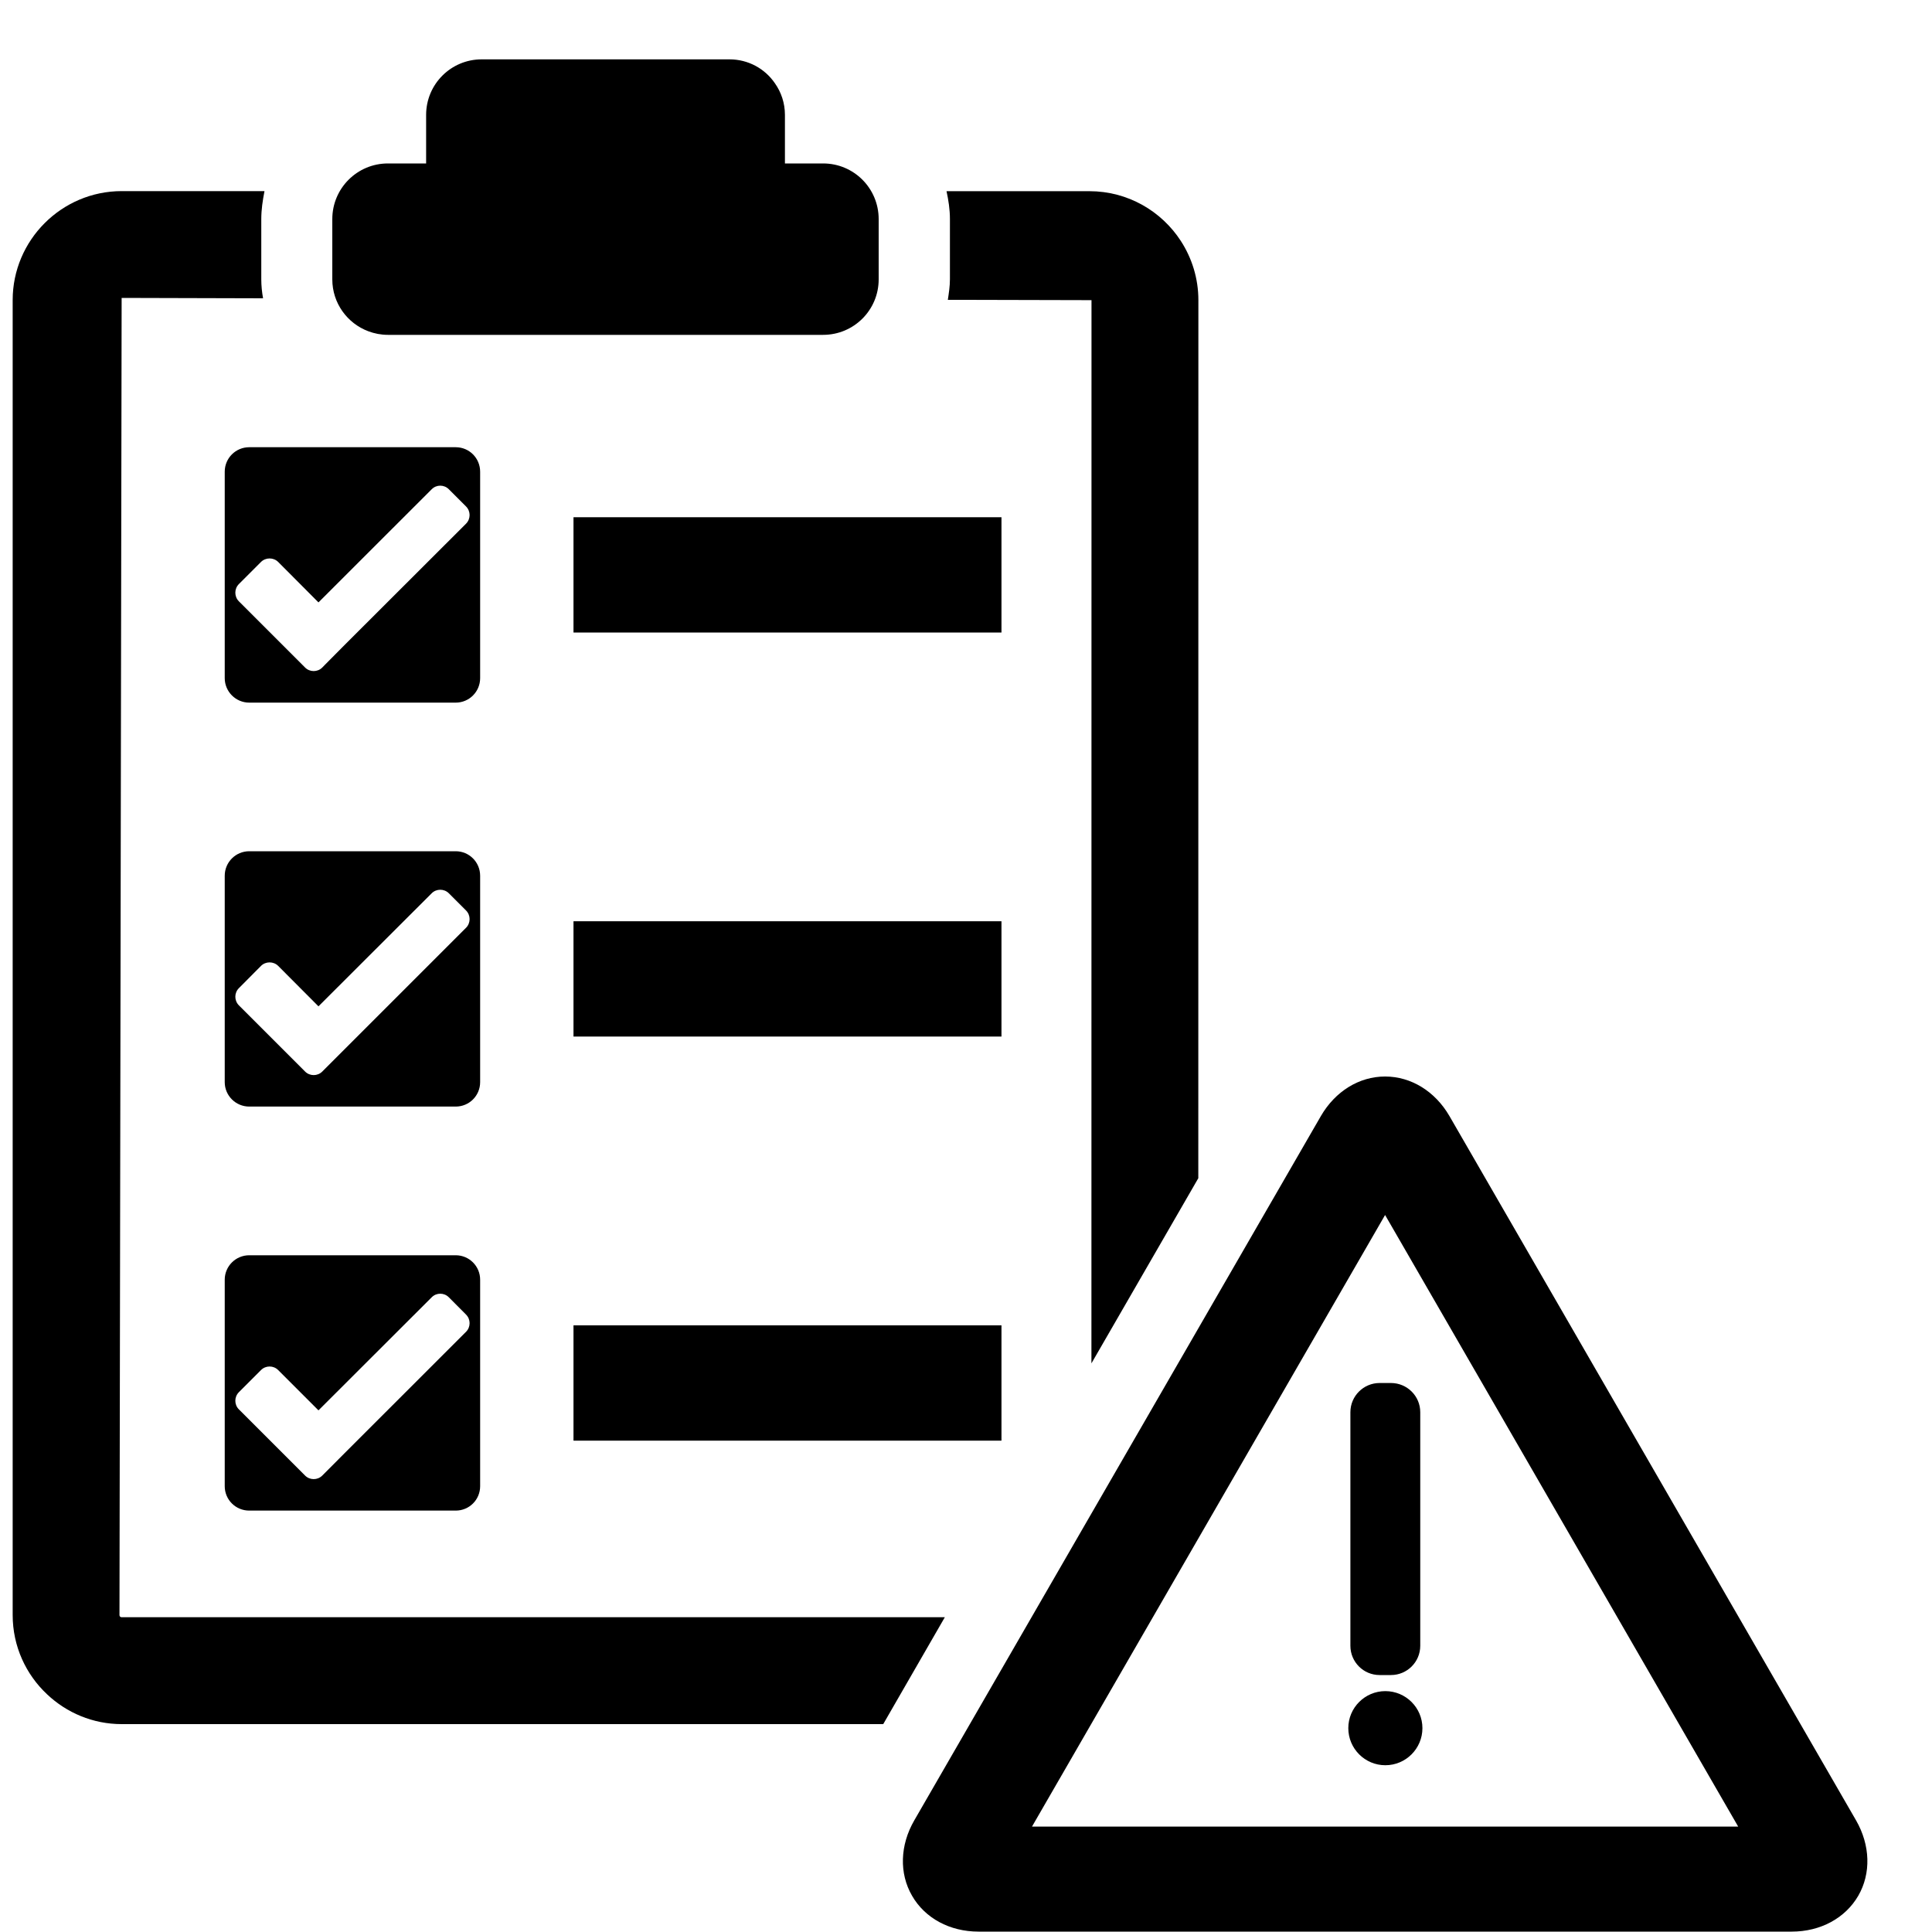
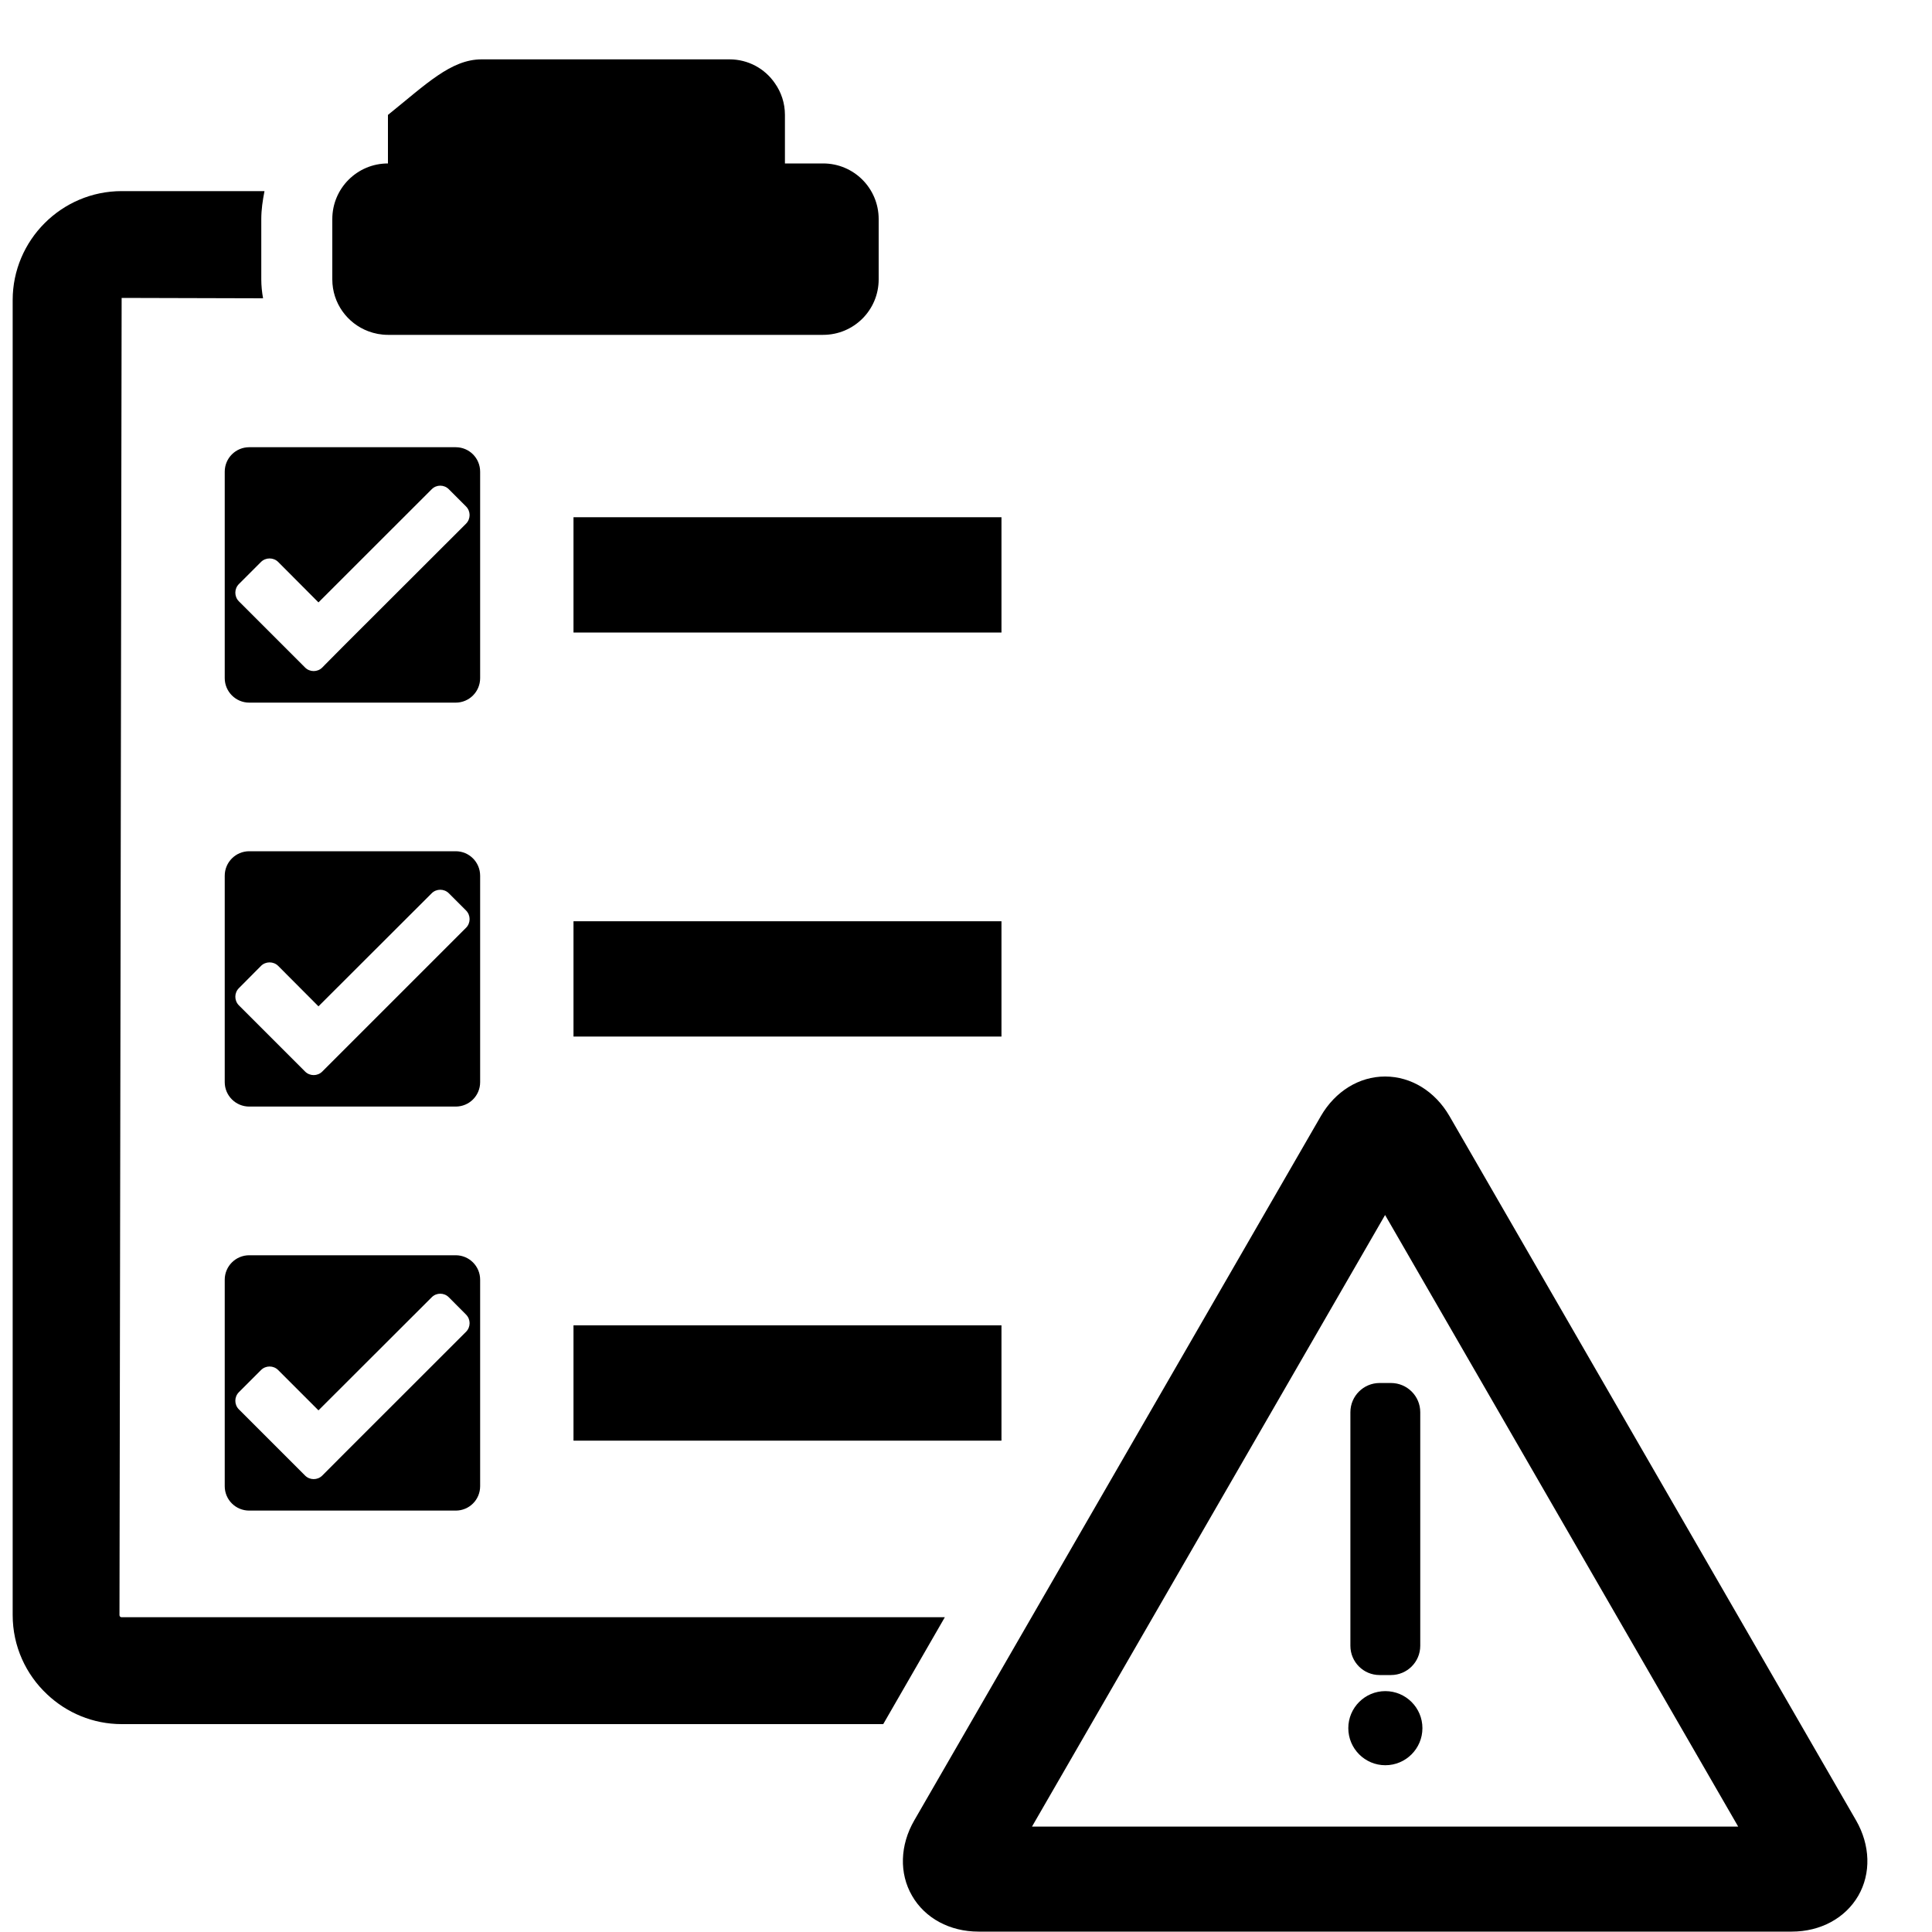
<svg xmlns="http://www.w3.org/2000/svg" width="25" height="25" viewBox="0 0 25 25" fill="none">
-   <path d="M11.37 2.835V3.615C11.37 4.012 11.049 4.333 10.651 4.333H5.02C4.93 4.333 4.844 4.316 4.765 4.286C4.494 4.184 4.3 3.923 4.3 3.615V2.835C4.3 2.437 4.622 2.115 5.02 2.115H5.514V1.487C5.514 1.09 5.835 0.768 6.233 0.768H9.439C9.684 0.768 9.899 0.89 10.027 1.077C10.109 1.193 10.157 1.334 10.157 1.487V2.115H10.651C11.049 2.115 11.37 2.437 11.37 2.835Z" fill="black" />
+   <path d="M11.37 2.835V3.615C11.37 4.012 11.049 4.333 10.651 4.333H5.02C4.93 4.333 4.844 4.316 4.765 4.286C4.494 4.184 4.3 3.923 4.3 3.615V2.835C4.3 2.437 4.622 2.115 5.02 2.115V1.487C5.514 1.09 5.835 0.768 6.233 0.768H9.439C9.684 0.768 9.899 0.89 10.027 1.077C10.109 1.193 10.157 1.334 10.157 1.487V2.115H10.651C11.049 2.115 11.37 2.437 11.37 2.835Z" fill="black" />
  <path d="M12.226 20.927L11.429 22.31H1.575C1.202 22.31 0.862 22.163 0.61 21.925C0.335 21.668 0.164 21.302 0.164 20.899V3.883C0.164 3.109 0.796 2.473 1.575 2.473H3.422V2.476C3.399 2.594 3.381 2.713 3.381 2.836V3.616C3.381 3.699 3.39 3.781 3.404 3.86L1.574 3.855L1.546 20.899C1.546 20.913 1.555 20.927 1.574 20.927L12.226 20.927Z" fill="black" />
-   <path d="M15.507 3.884L15.506 15.246L14.123 17.642L14.124 3.884L12.497 3.88H12.265C12.278 3.793 12.292 3.705 12.292 3.614V2.834C12.292 2.709 12.273 2.59 12.248 2.474H14.097C14.593 2.474 15.029 2.731 15.28 3.118C15.423 3.339 15.507 3.602 15.507 3.884Z" fill="black" />
  <path d="M12.959 8.185H7.421V6.693H12.959V8.185Z" fill="black" />
  <path d="M5.897 5.787H3.225C3.05 5.787 2.908 5.928 2.908 6.104V8.775C2.908 8.949 3.05 9.092 3.225 9.092H5.897C6.072 9.092 6.213 8.95 6.213 8.775V6.104C6.213 5.928 6.072 5.787 5.897 5.787ZM6.031 6.776L4.455 8.35L4.203 8.604L4.17 8.638C4.109 8.699 4.009 8.699 3.948 8.638L3.091 7.781C3.03 7.72 3.03 7.619 3.091 7.558L3.377 7.272C3.438 7.211 3.539 7.211 3.6 7.272L4.121 7.795L5.586 6.331C5.647 6.269 5.747 6.269 5.808 6.331L6.03 6.553C6.092 6.615 6.092 6.714 6.031 6.776Z" fill="black" />
  <path d="M12.959 13.413H7.421V11.921H12.959V13.413Z" fill="black" />
  <path d="M5.897 11.015H3.225C3.05 11.015 2.908 11.157 2.908 11.332V14.003C2.908 14.177 3.05 14.319 3.225 14.319H5.897C6.072 14.319 6.213 14.178 6.213 14.003V11.332C6.213 11.157 6.072 11.015 5.897 11.015ZM6.031 12.005L4.17 13.866C4.109 13.927 4.009 13.927 3.948 13.866L3.091 13.009C3.03 12.947 3.03 12.848 3.091 12.787L3.377 12.499C3.438 12.438 3.539 12.438 3.6 12.499L4.121 13.022L5.586 11.559C5.647 11.498 5.747 11.498 5.808 11.559L6.03 11.781C6.092 11.843 6.092 11.943 6.031 12.005Z" fill="black" />
  <path d="M12.959 18.642H7.421V17.15H12.959V18.642Z" fill="black" />
  <path d="M5.897 16.243H3.225C3.05 16.243 2.908 16.385 2.908 16.559V19.231C2.908 19.407 3.05 19.547 3.225 19.547H5.897C6.072 19.547 6.213 19.407 6.213 19.231V16.559C6.213 16.385 6.072 16.243 5.897 16.243ZM6.031 17.233L4.455 18.808L4.203 19.061L4.17 19.094C4.109 19.155 4.009 19.155 3.948 19.094L3.091 18.237C3.03 18.176 3.03 18.076 3.091 18.015L3.377 17.729C3.438 17.667 3.539 17.667 3.6 17.729L4.121 18.25L5.586 16.787C5.647 16.725 5.747 16.725 5.808 16.787L6.03 17.01C6.092 17.072 6.092 17.171 6.031 17.233Z" fill="black" />
  <path d="M24.017 23.555L18.756 14.442C18.57 14.121 18.259 13.93 17.923 13.93C17.588 13.93 17.278 14.121 17.092 14.442L11.831 23.555C11.645 23.876 11.634 24.242 11.802 24.531C11.969 24.822 12.291 24.995 12.662 24.995H23.185C23.556 24.995 23.877 24.822 24.046 24.531C24.213 24.242 24.202 23.876 24.017 23.555ZM13.354 23.636L17.923 15.722L22.492 23.636H13.354Z" fill="black" />
  <path d="M18.378 21.296C18.378 21.506 18.208 21.675 17.999 21.675H17.852C17.643 21.675 17.474 21.506 17.474 21.296V18.274C17.474 18.065 17.644 17.896 17.852 17.896H17.999C18.208 17.896 18.378 18.065 18.378 18.274V21.296Z" fill="black" />
  <path d="M17.926 22.842C18.191 22.842 18.406 22.627 18.406 22.362C18.406 22.098 18.191 21.883 17.926 21.883C17.662 21.883 17.447 22.098 17.447 22.362C17.447 22.627 17.662 22.842 17.926 22.842Z" fill="black" />
</svg>